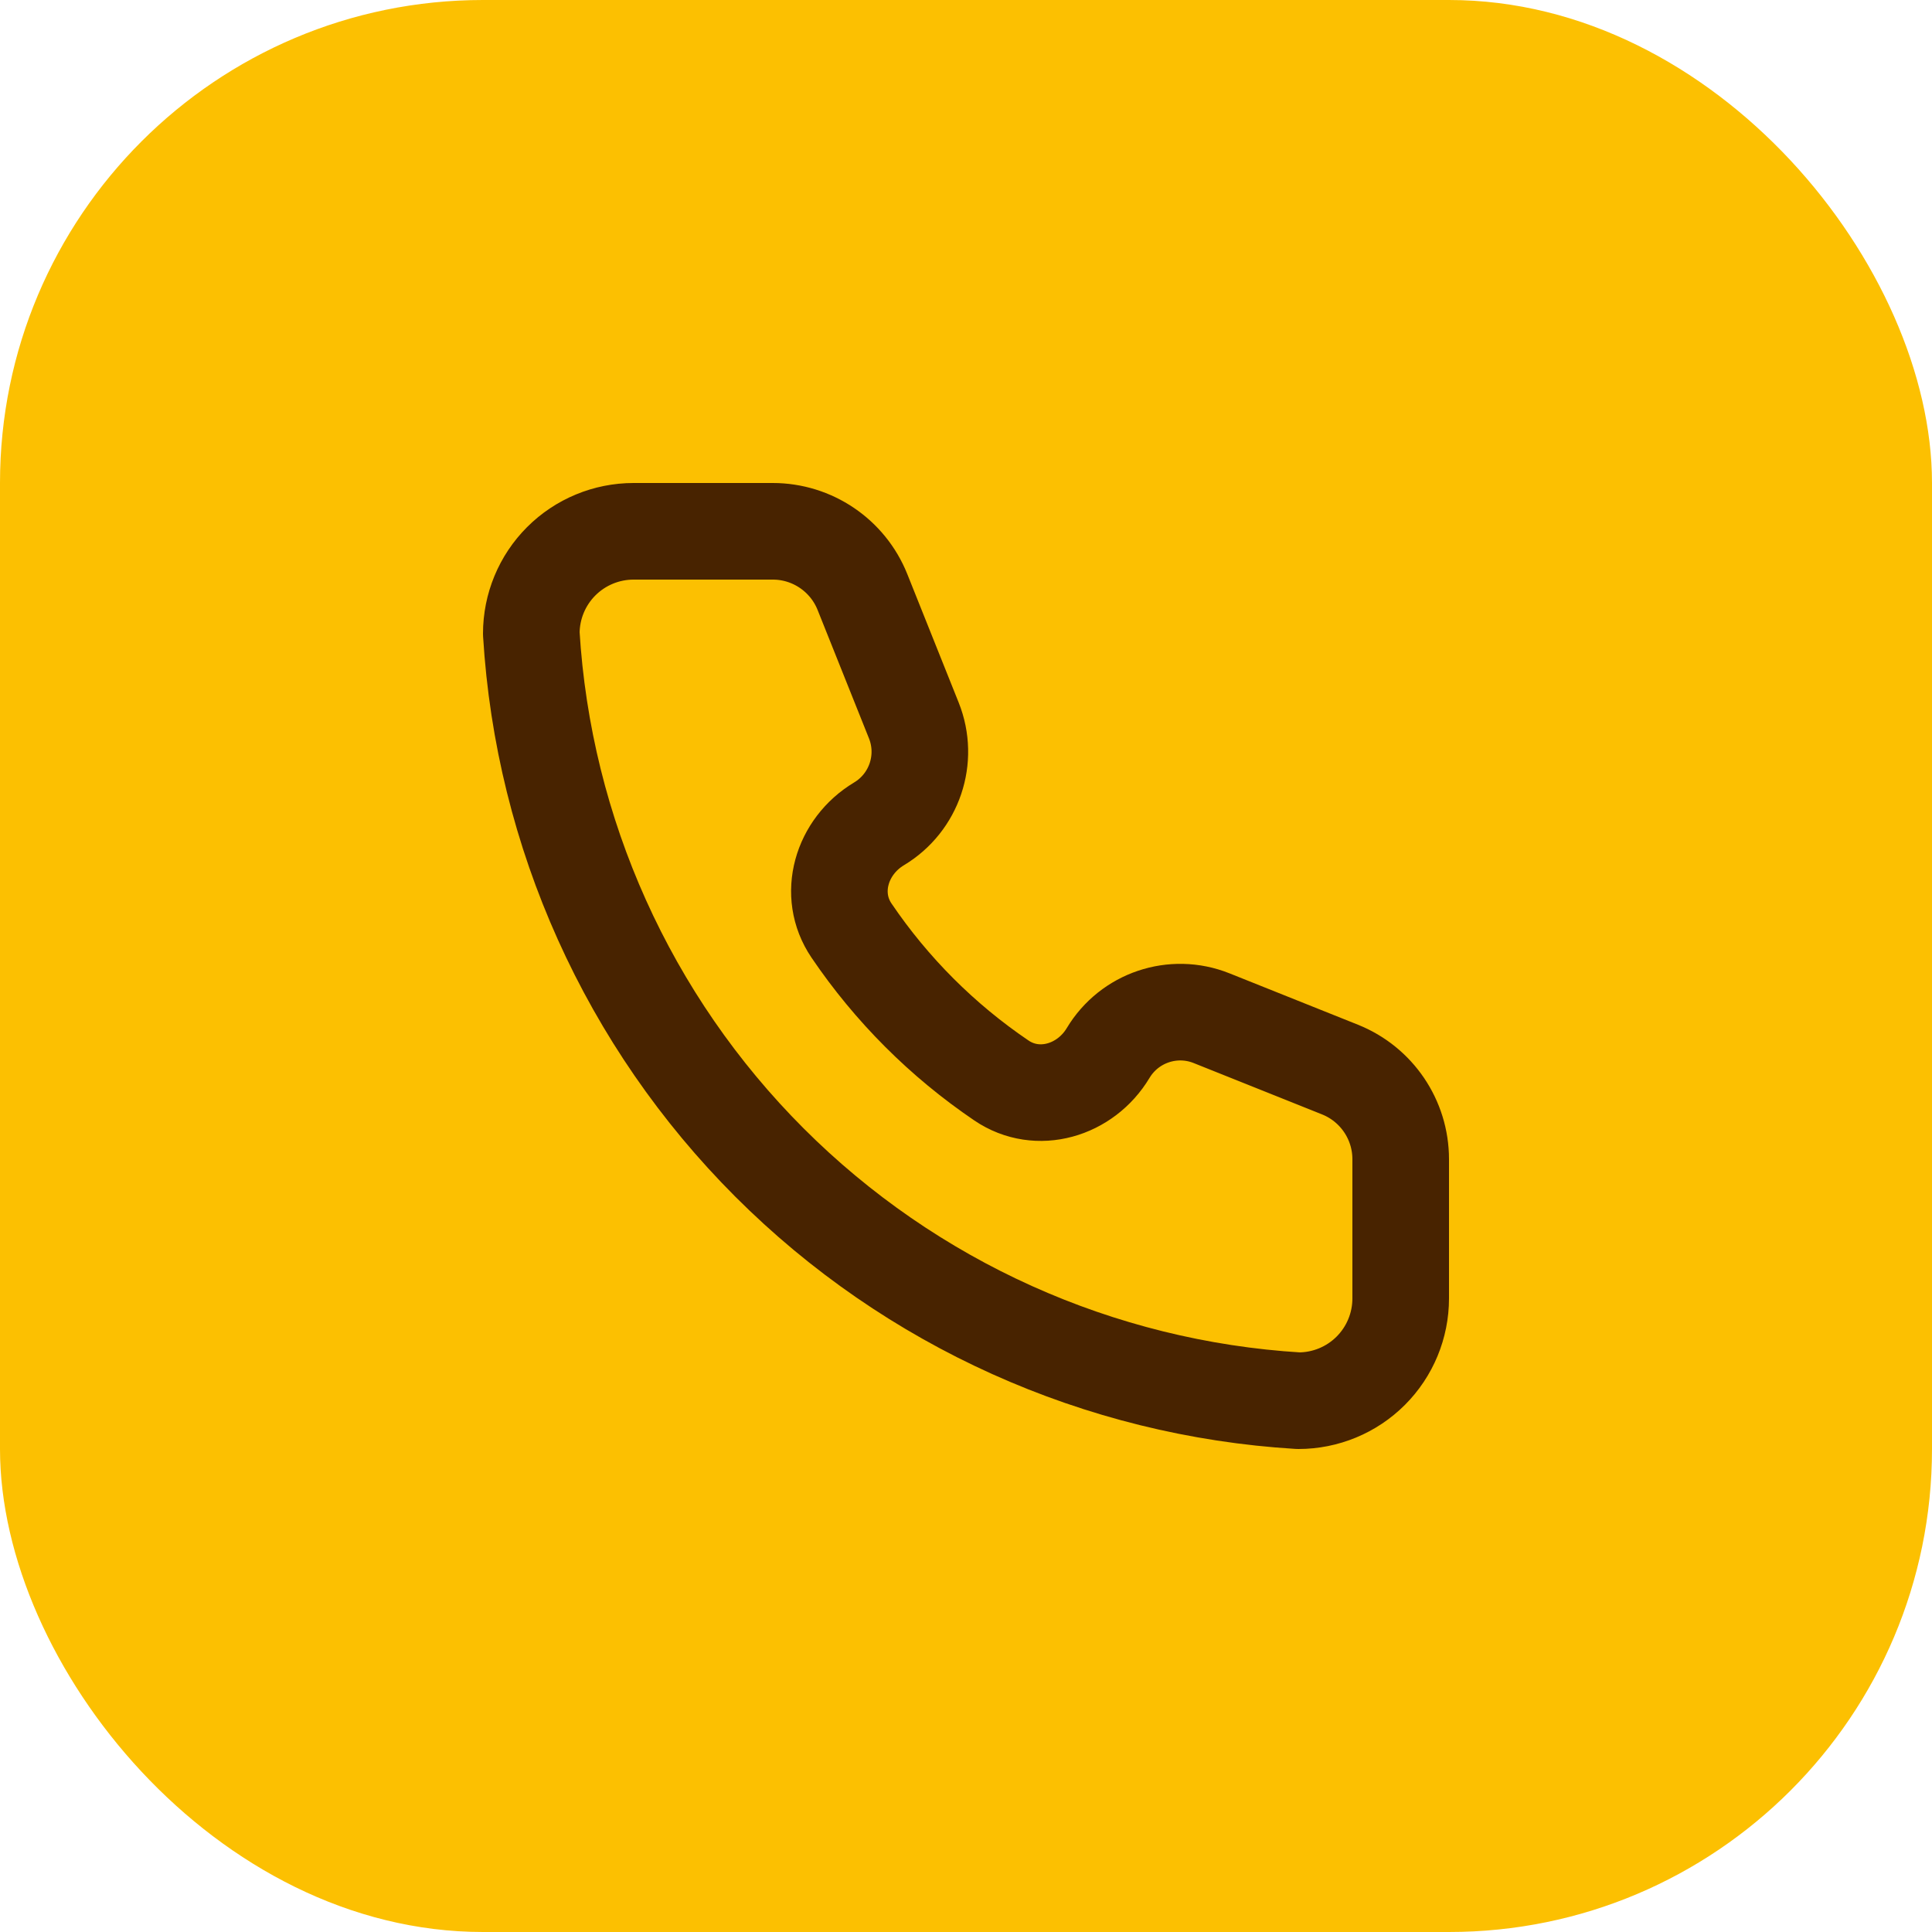
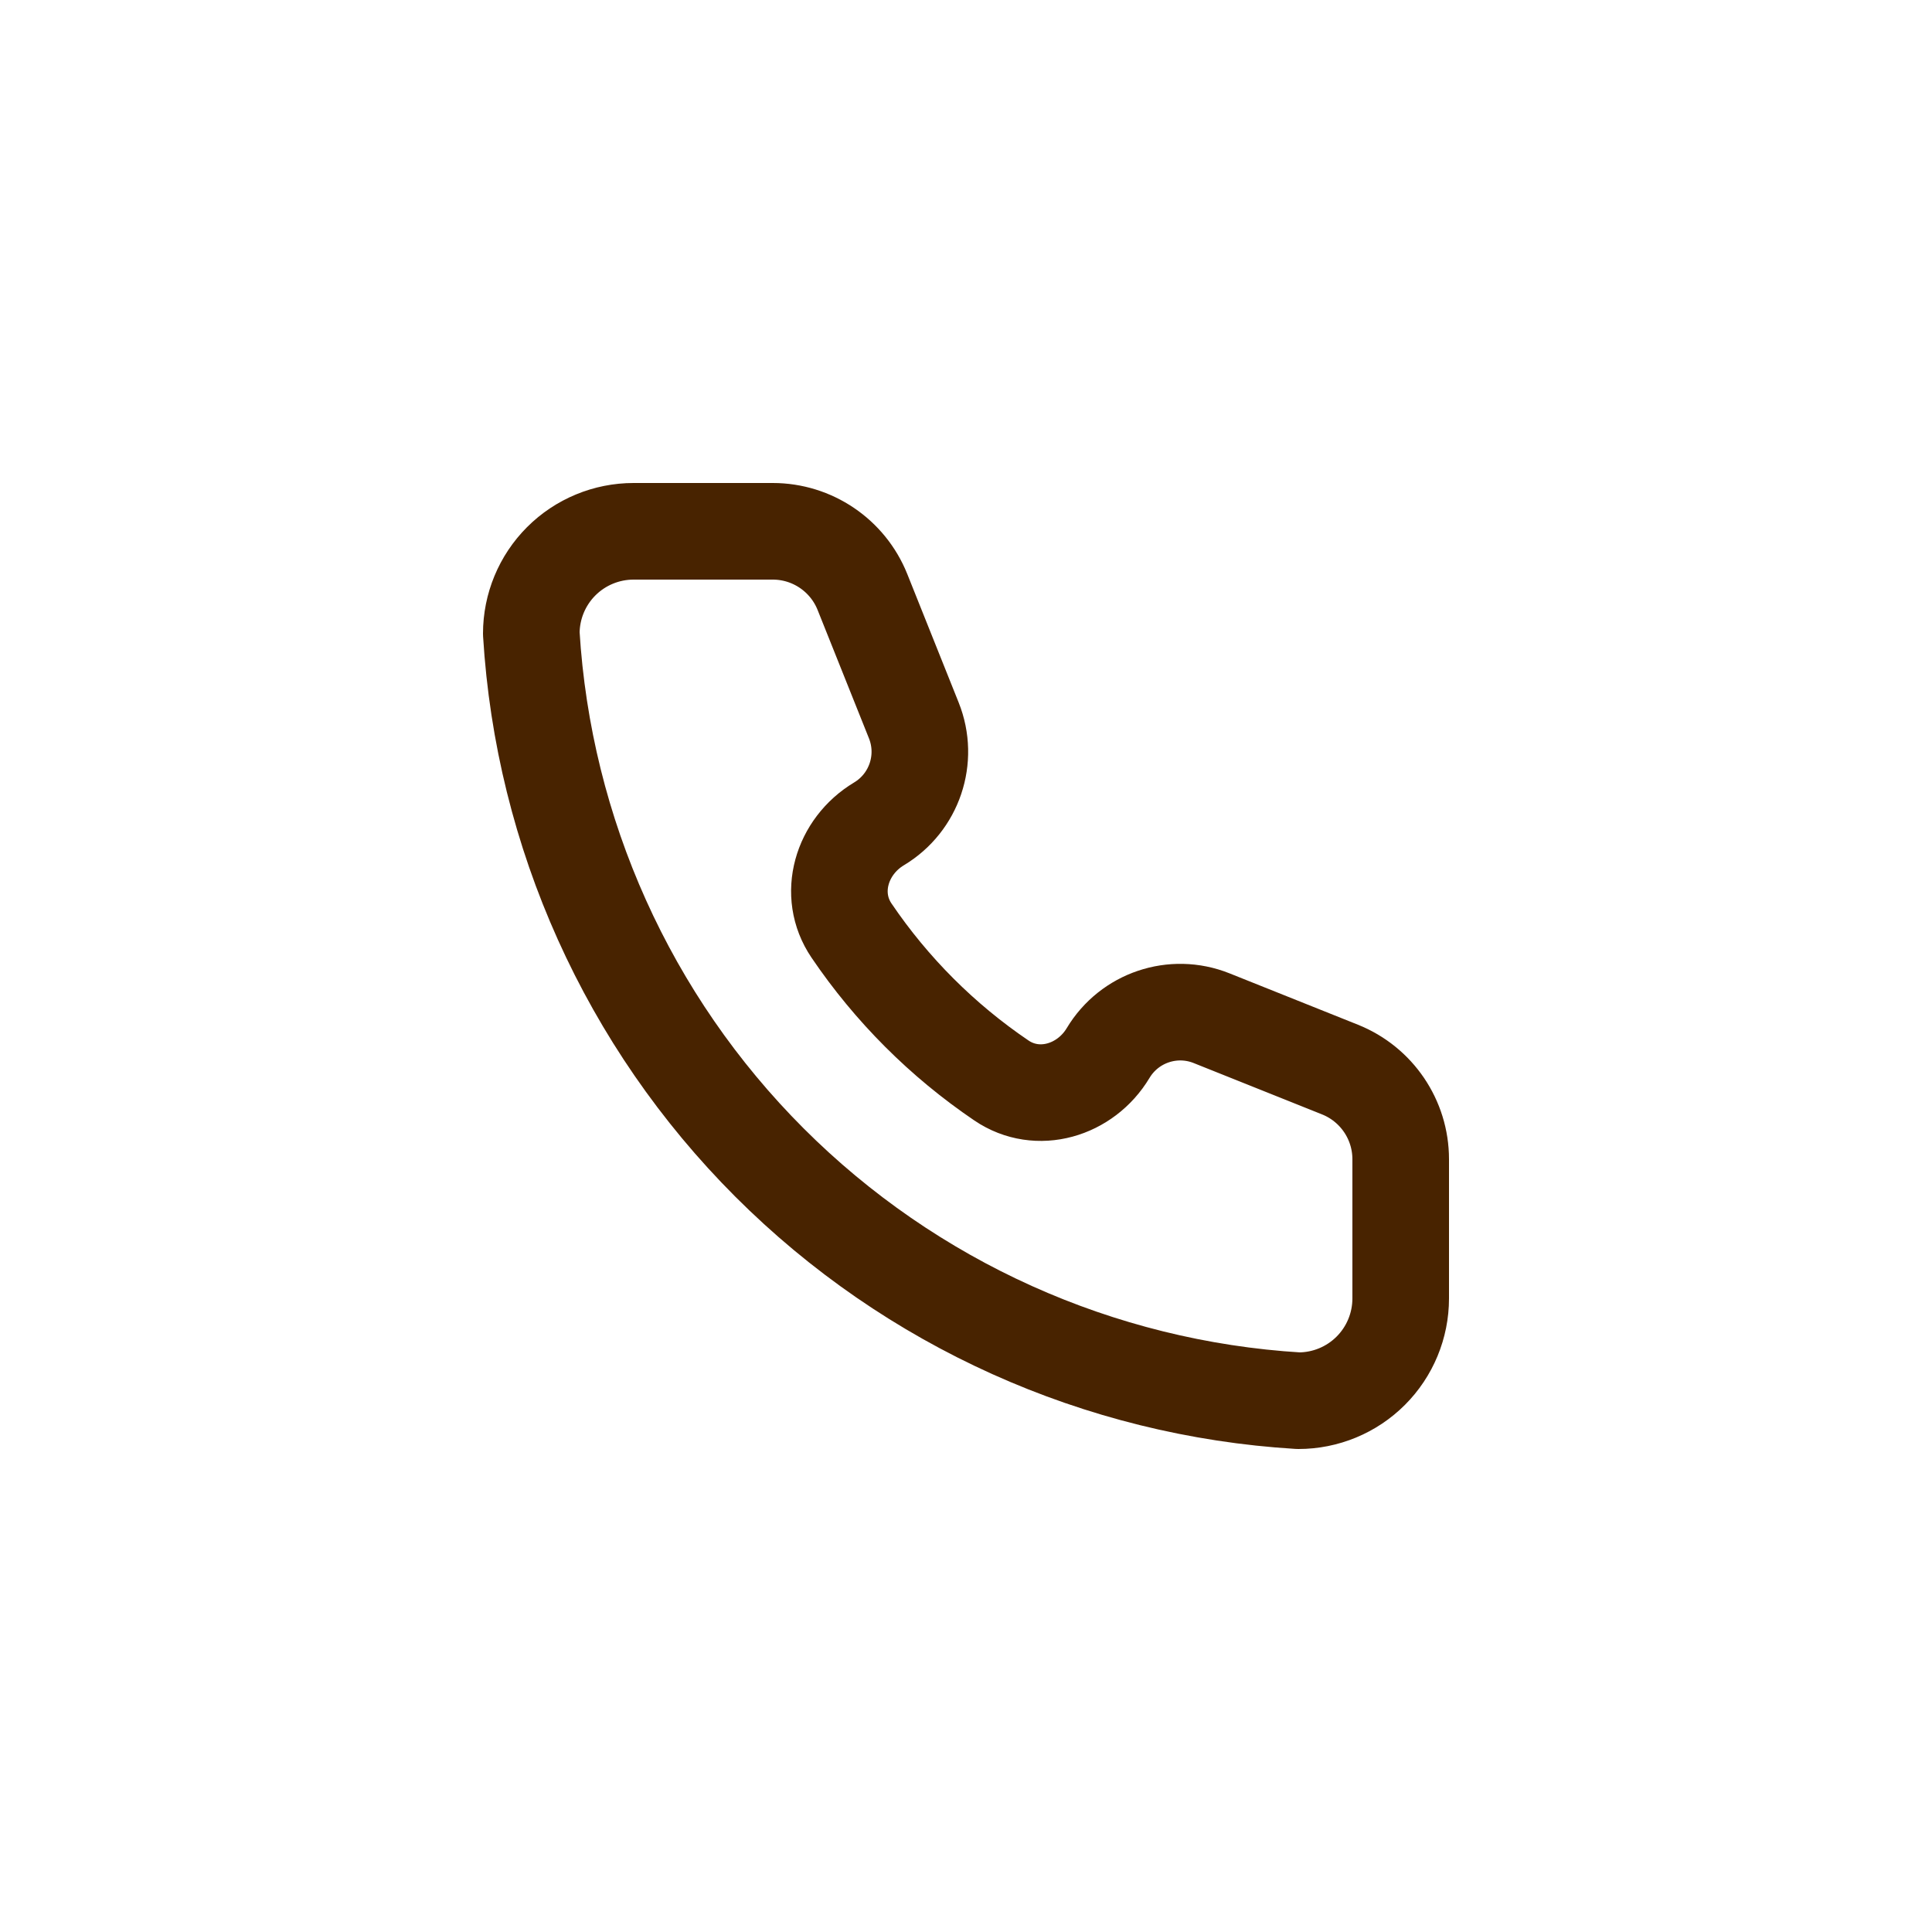
<svg xmlns="http://www.w3.org/2000/svg" width="40" height="40" viewBox="0 0 40 40" fill="none">
-   <rect width="40" height="40" rx="10" fill="#FCC001" />
  <path d="M13.118 11H15.999C16.817 11 17.552 11.498 17.856 12.257L18.92 14.917C19.237 15.711 18.932 16.617 18.199 17.057C17.422 17.523 17.121 18.517 17.63 19.267C18.458 20.489 19.511 21.542 20.733 22.37C21.483 22.879 22.477 22.578 22.943 21.801C23.383 21.068 24.289 20.763 25.083 21.08L27.743 22.144C28.502 22.448 29 23.183 29 24.001V26.882C29 27.444 28.777 27.983 28.38 28.38C27.983 28.777 27.444 29 26.882 29C22.752 28.749 18.857 26.995 15.931 24.069C13.005 21.143 11.251 17.248 11 13.118C11 12.556 11.223 12.017 11.62 11.62C12.017 11.223 12.556 11 13.118 11Z" stroke="#482300" stroke-width="2" stroke-linecap="round" stroke-linejoin="round" />
</svg>